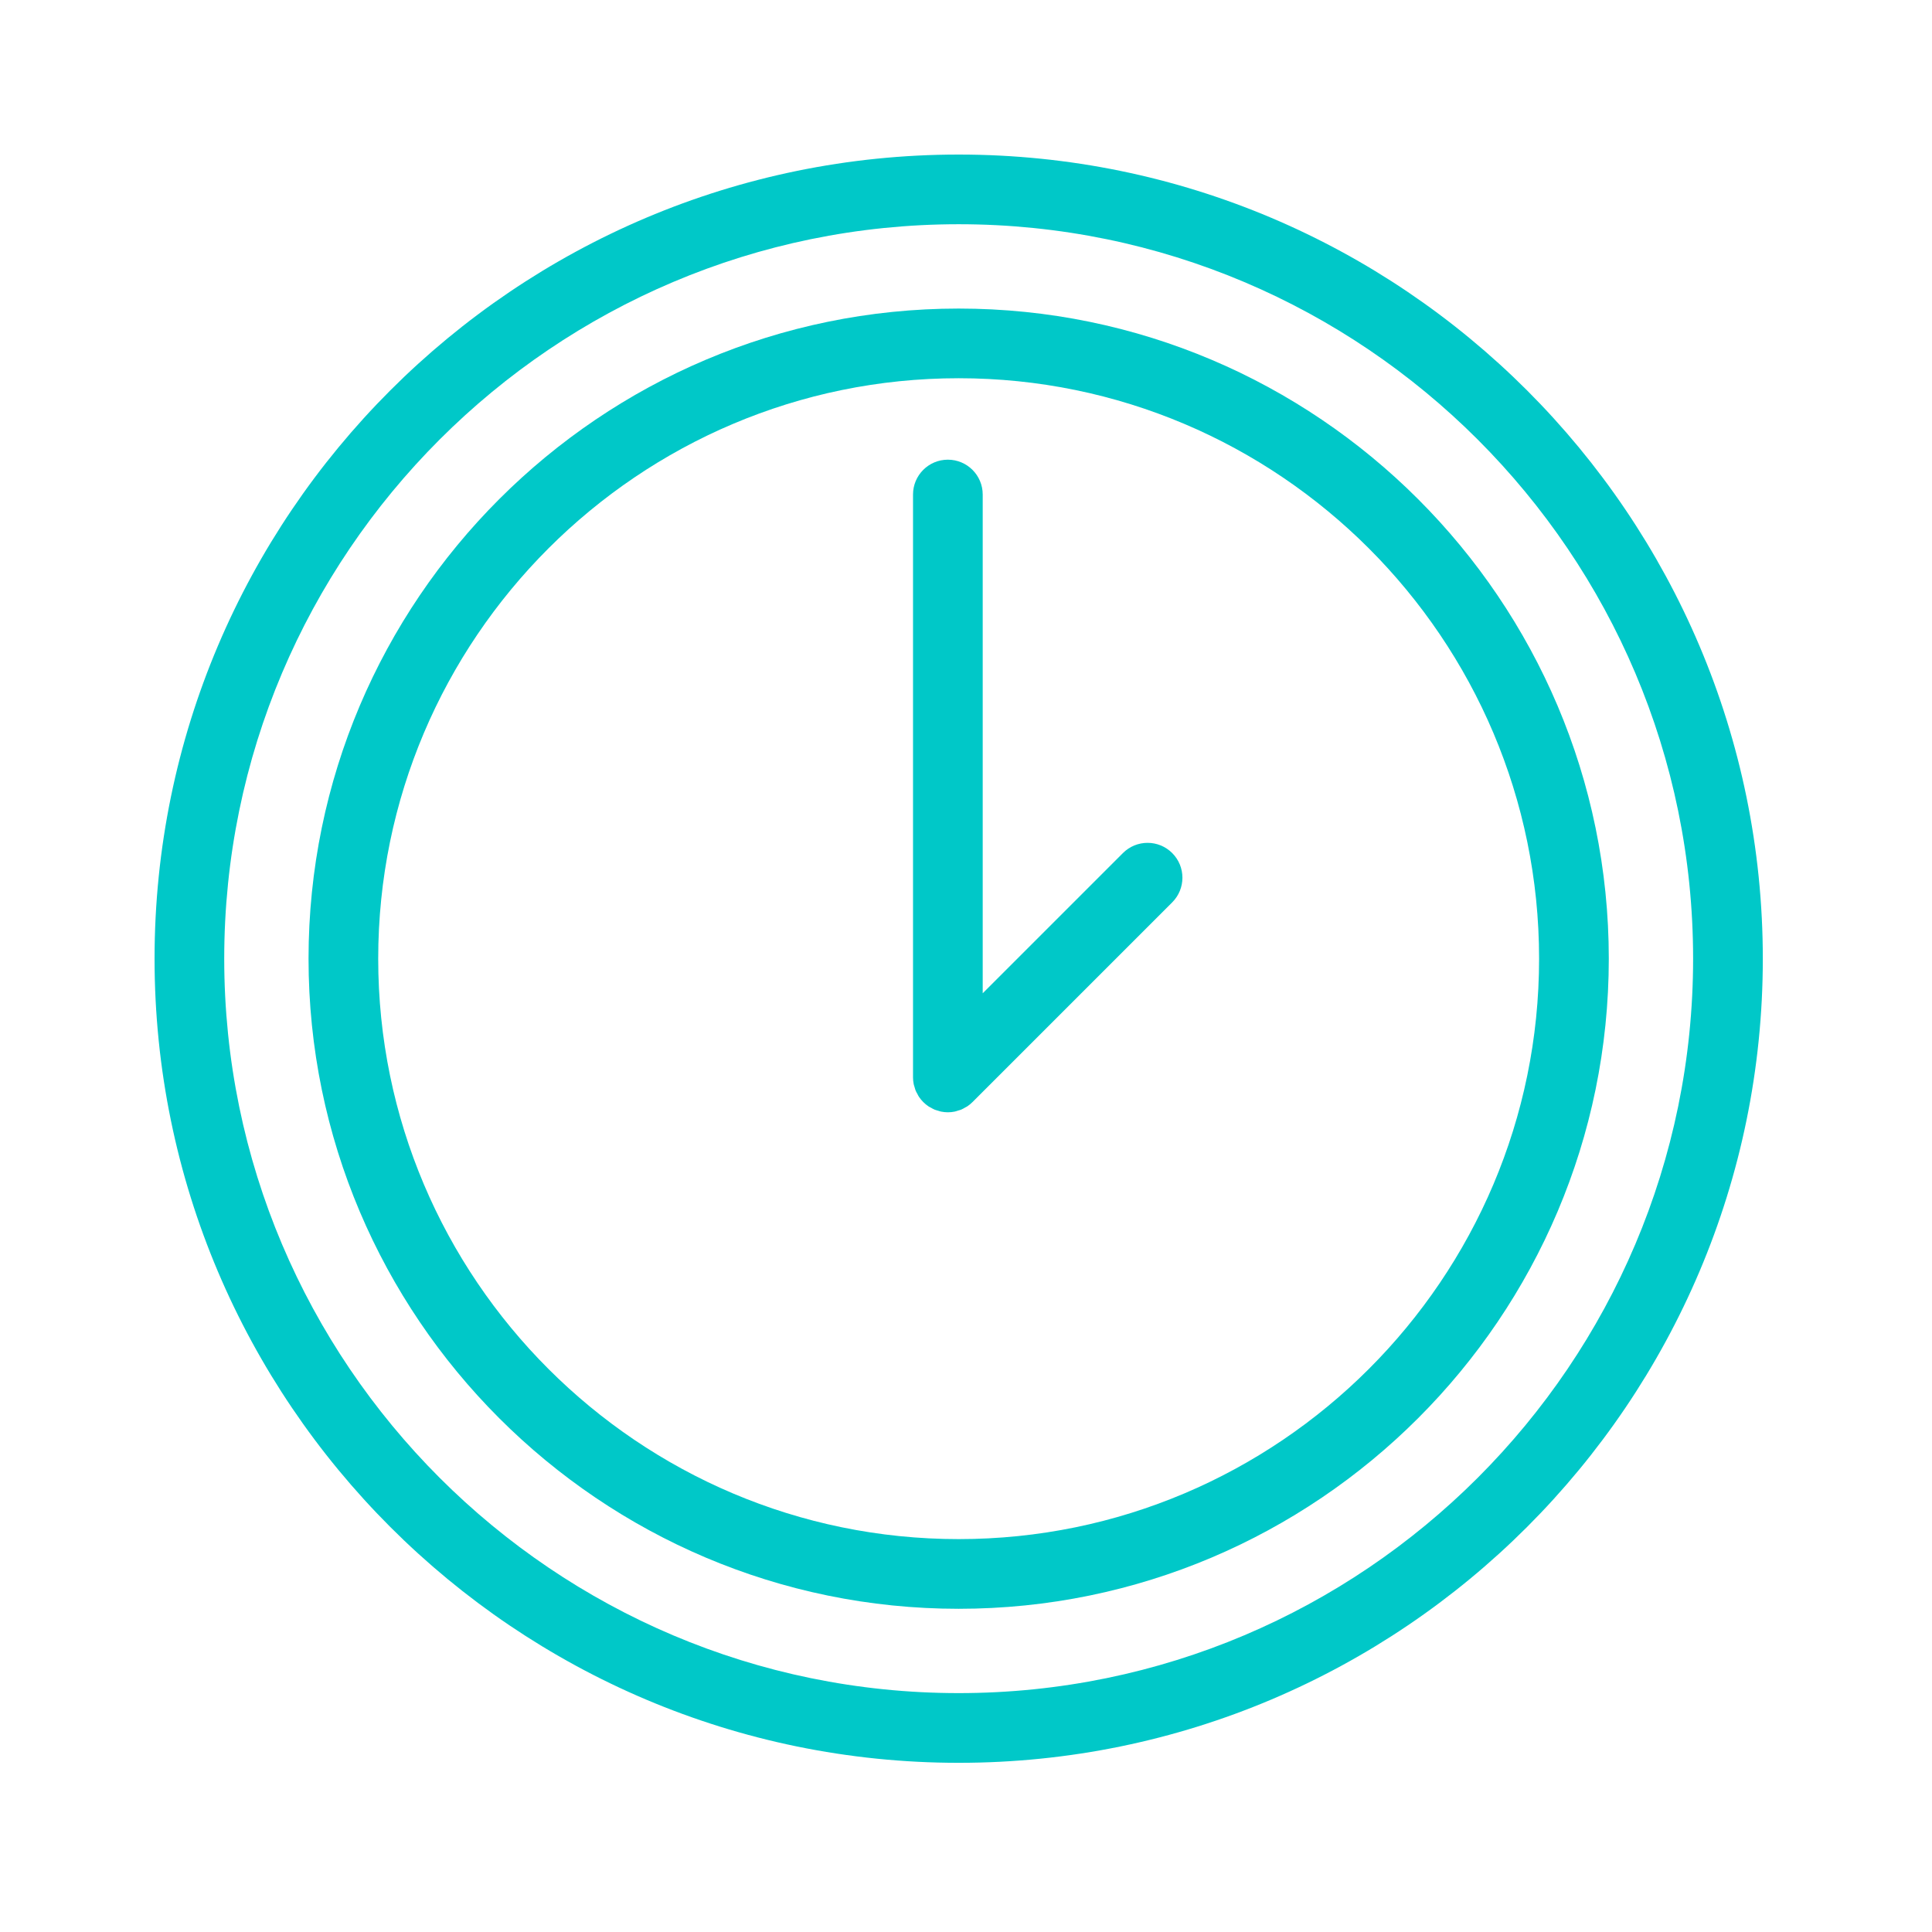
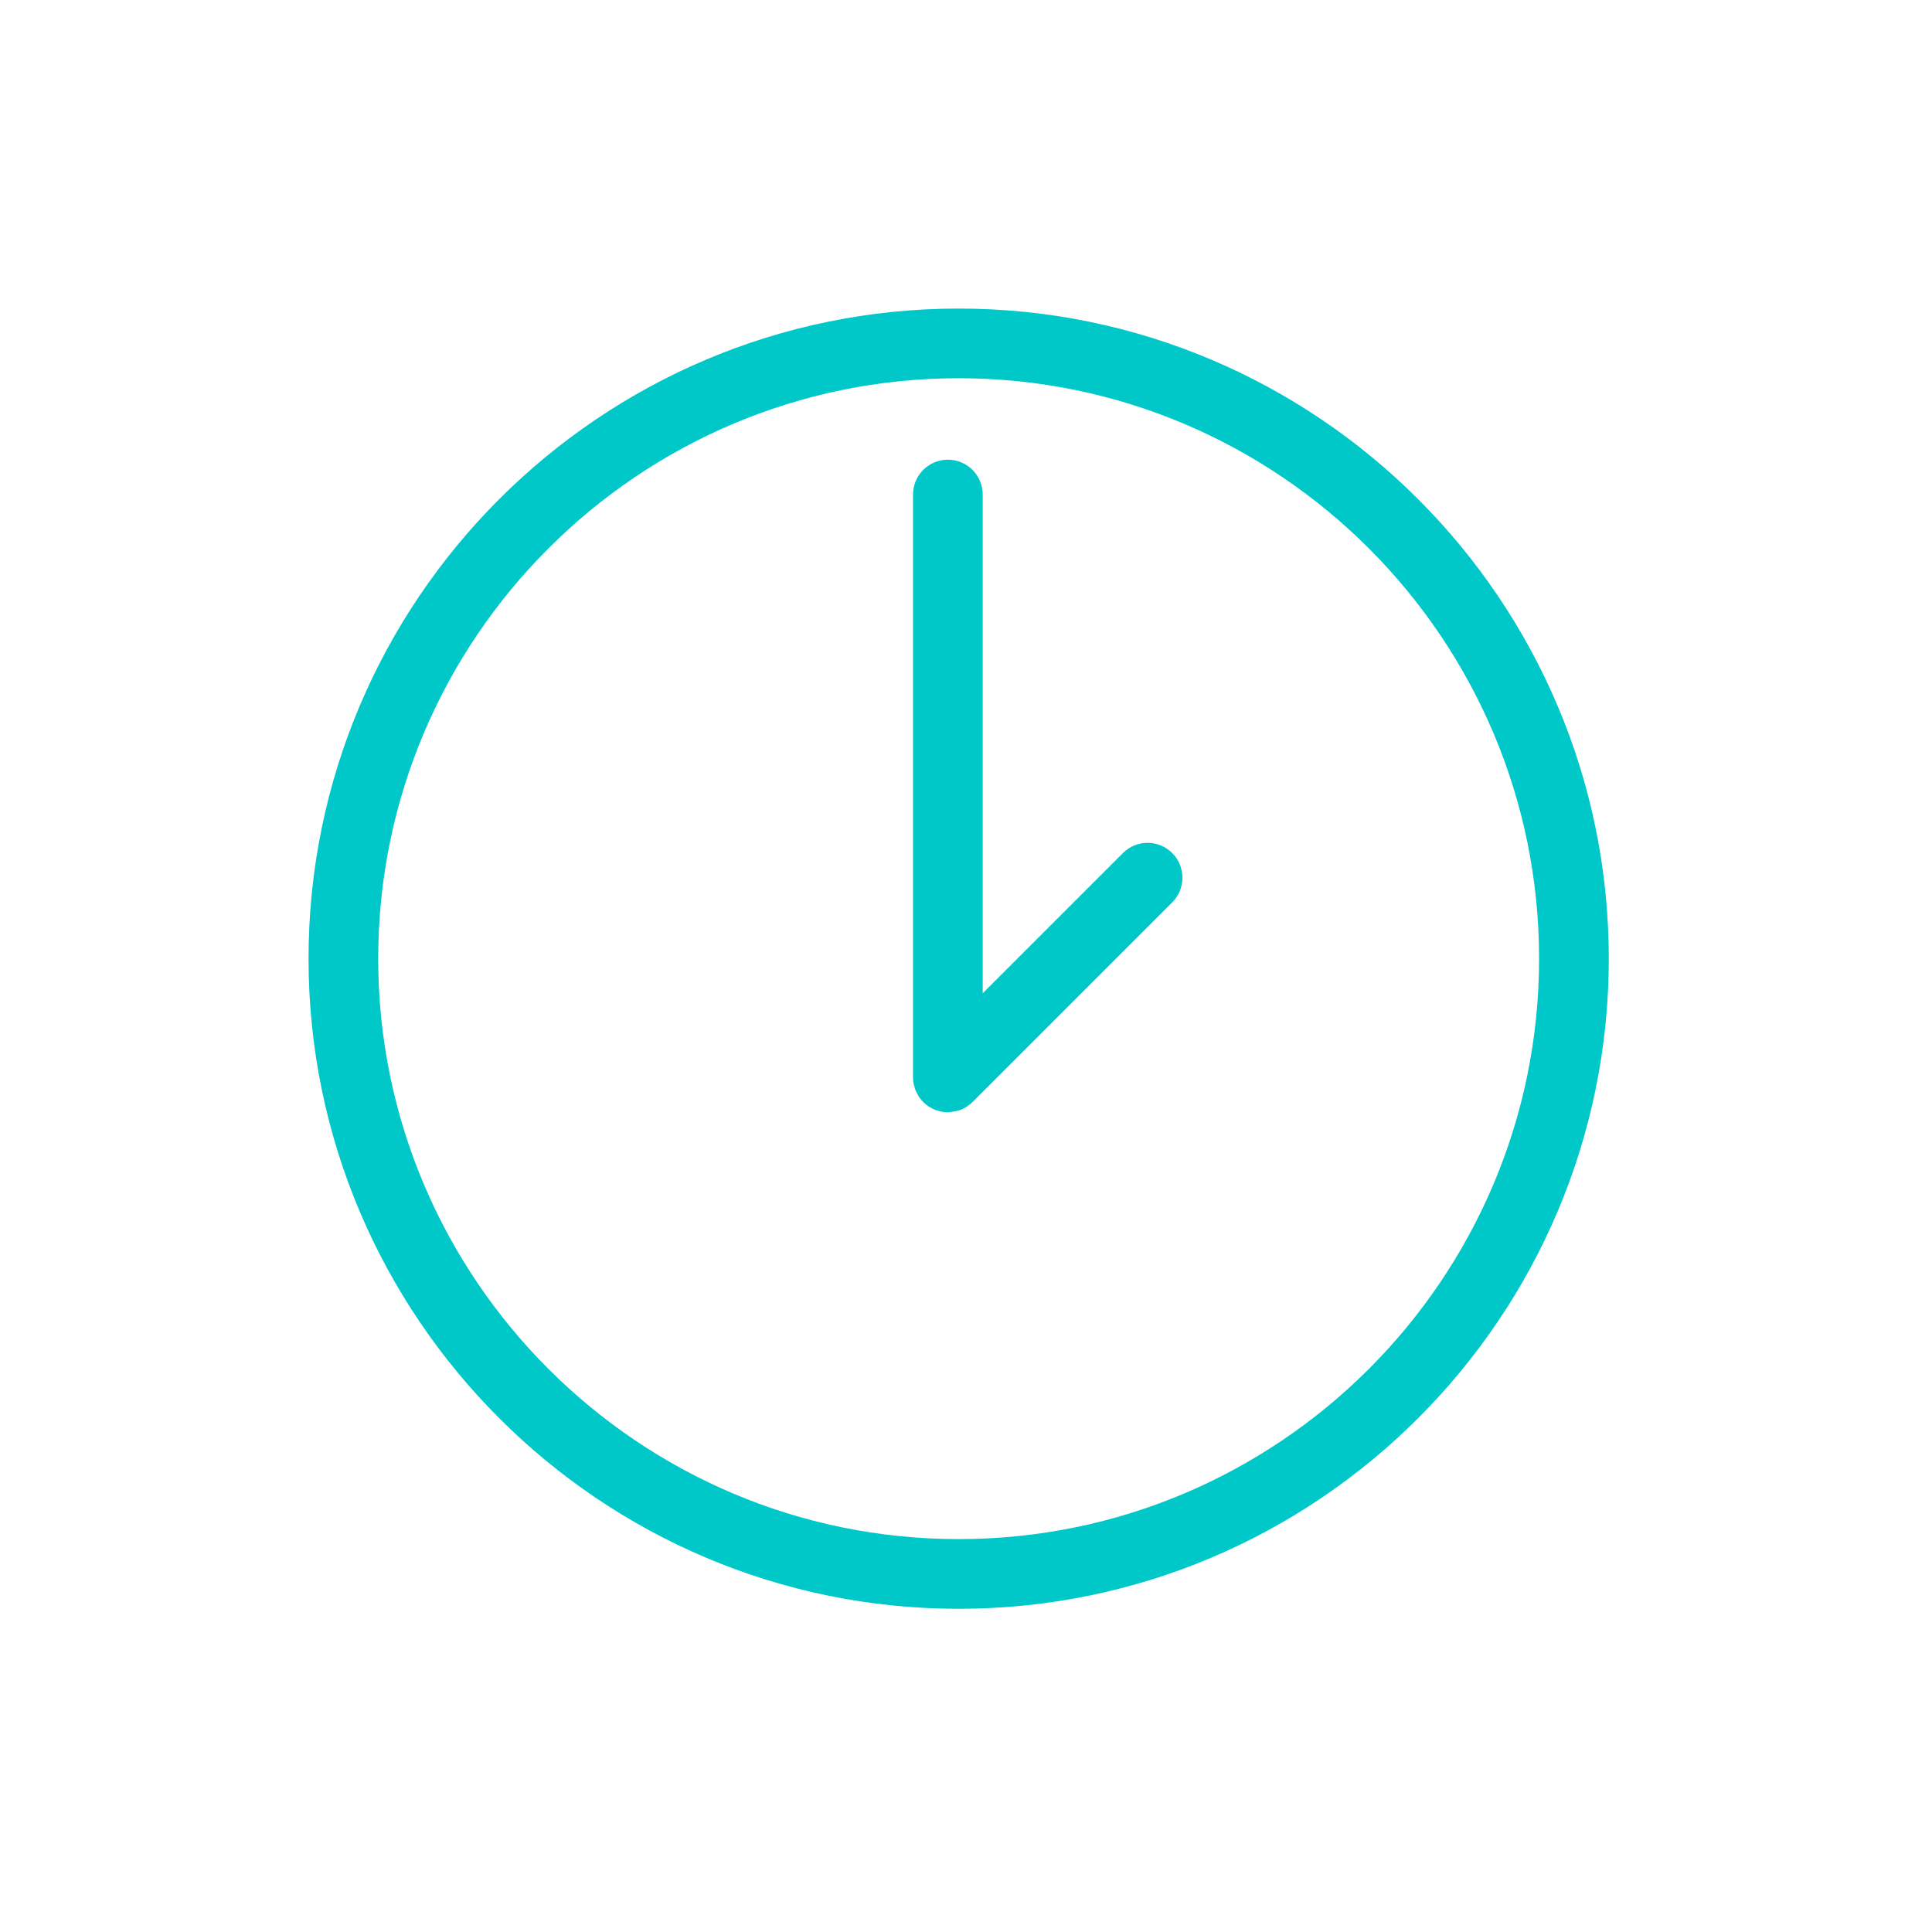
<svg xmlns="http://www.w3.org/2000/svg" width="100" height="100" viewBox="0 0 100 100" fill="none">
  <path d="M49.62 15.971C31.065 15.971 15.97 31.067 15.97 49.621C15.97 68.175 31.066 83.271 49.62 83.271C68.175 83.271 83.271 68.175 83.271 49.621C83.271 31.067 68.175 15.971 49.62 15.971ZM49.62 79.664C33.054 79.664 19.576 66.187 19.576 49.621C19.576 33.055 33.054 19.577 49.62 19.577C66.186 19.577 79.663 33.055 79.663 49.621C79.663 66.187 66.186 79.664 49.62 79.664Z" fill="#00C8C8" />
-   <path d="M58.123 44.154L50.865 51.412V25.596C50.865 24.6 50.057 23.793 49.061 23.793C48.065 23.793 47.258 24.6 47.258 25.596V55.765C47.258 55.884 47.27 56.003 47.294 56.12C47.304 56.171 47.323 56.218 47.338 56.268C47.356 56.331 47.371 56.395 47.397 56.457C47.422 56.517 47.456 56.571 47.487 56.628C47.512 56.675 47.533 56.723 47.563 56.768C47.695 56.966 47.866 57.136 48.064 57.269C48.101 57.294 48.141 57.31 48.179 57.331C48.243 57.367 48.305 57.405 48.374 57.434C48.428 57.456 48.485 57.469 48.54 57.486C48.597 57.503 48.651 57.525 48.71 57.536C48.826 57.559 48.944 57.572 49.062 57.572C49.18 57.572 49.298 57.56 49.414 57.536C49.473 57.524 49.528 57.503 49.585 57.485C49.64 57.468 49.696 57.456 49.75 57.434C49.82 57.405 49.884 57.366 49.949 57.329C49.986 57.308 50.024 57.293 50.06 57.269C50.161 57.202 50.255 57.126 50.339 57.04L60.674 46.705C61.378 46.001 61.378 44.859 60.674 44.155C59.969 43.449 58.828 43.449 58.123 44.154Z" fill="#00C8C8" />
-   <path d="M49.621 8C26.671 8 8 26.671 8 49.622C8 72.573 26.671 91.243 49.621 91.243C72.571 91.243 91.243 72.572 91.243 49.622C91.243 26.672 72.571 8 49.621 8ZM49.621 87.635C28.66 87.635 11.606 70.582 11.606 49.621C11.606 28.66 28.659 11.606 49.621 11.606C70.583 11.606 87.635 28.66 87.635 49.621C87.635 70.582 70.582 87.635 49.621 87.635Z" fill="#00C8C8" />
+   <path d="M58.123 44.154L50.865 51.412V25.596C50.865 24.6 50.057 23.793 49.061 23.793C48.065 23.793 47.258 24.6 47.258 25.596V55.765C47.258 55.884 47.27 56.003 47.294 56.12C47.304 56.171 47.323 56.218 47.338 56.268C47.356 56.331 47.371 56.395 47.397 56.457C47.422 56.517 47.456 56.571 47.487 56.628C47.512 56.675 47.533 56.723 47.563 56.768C47.695 56.966 47.866 57.136 48.064 57.269C48.101 57.294 48.141 57.31 48.179 57.331C48.243 57.367 48.305 57.405 48.374 57.434C48.428 57.456 48.485 57.469 48.54 57.486C48.597 57.503 48.651 57.525 48.71 57.536C48.826 57.559 48.944 57.572 49.062 57.572C49.473 57.524 49.528 57.503 49.585 57.485C49.64 57.468 49.696 57.456 49.75 57.434C49.82 57.405 49.884 57.366 49.949 57.329C49.986 57.308 50.024 57.293 50.06 57.269C50.161 57.202 50.255 57.126 50.339 57.04L60.674 46.705C61.378 46.001 61.378 44.859 60.674 44.155C59.969 43.449 58.828 43.449 58.123 44.154Z" fill="#00C8C8" />
</svg>